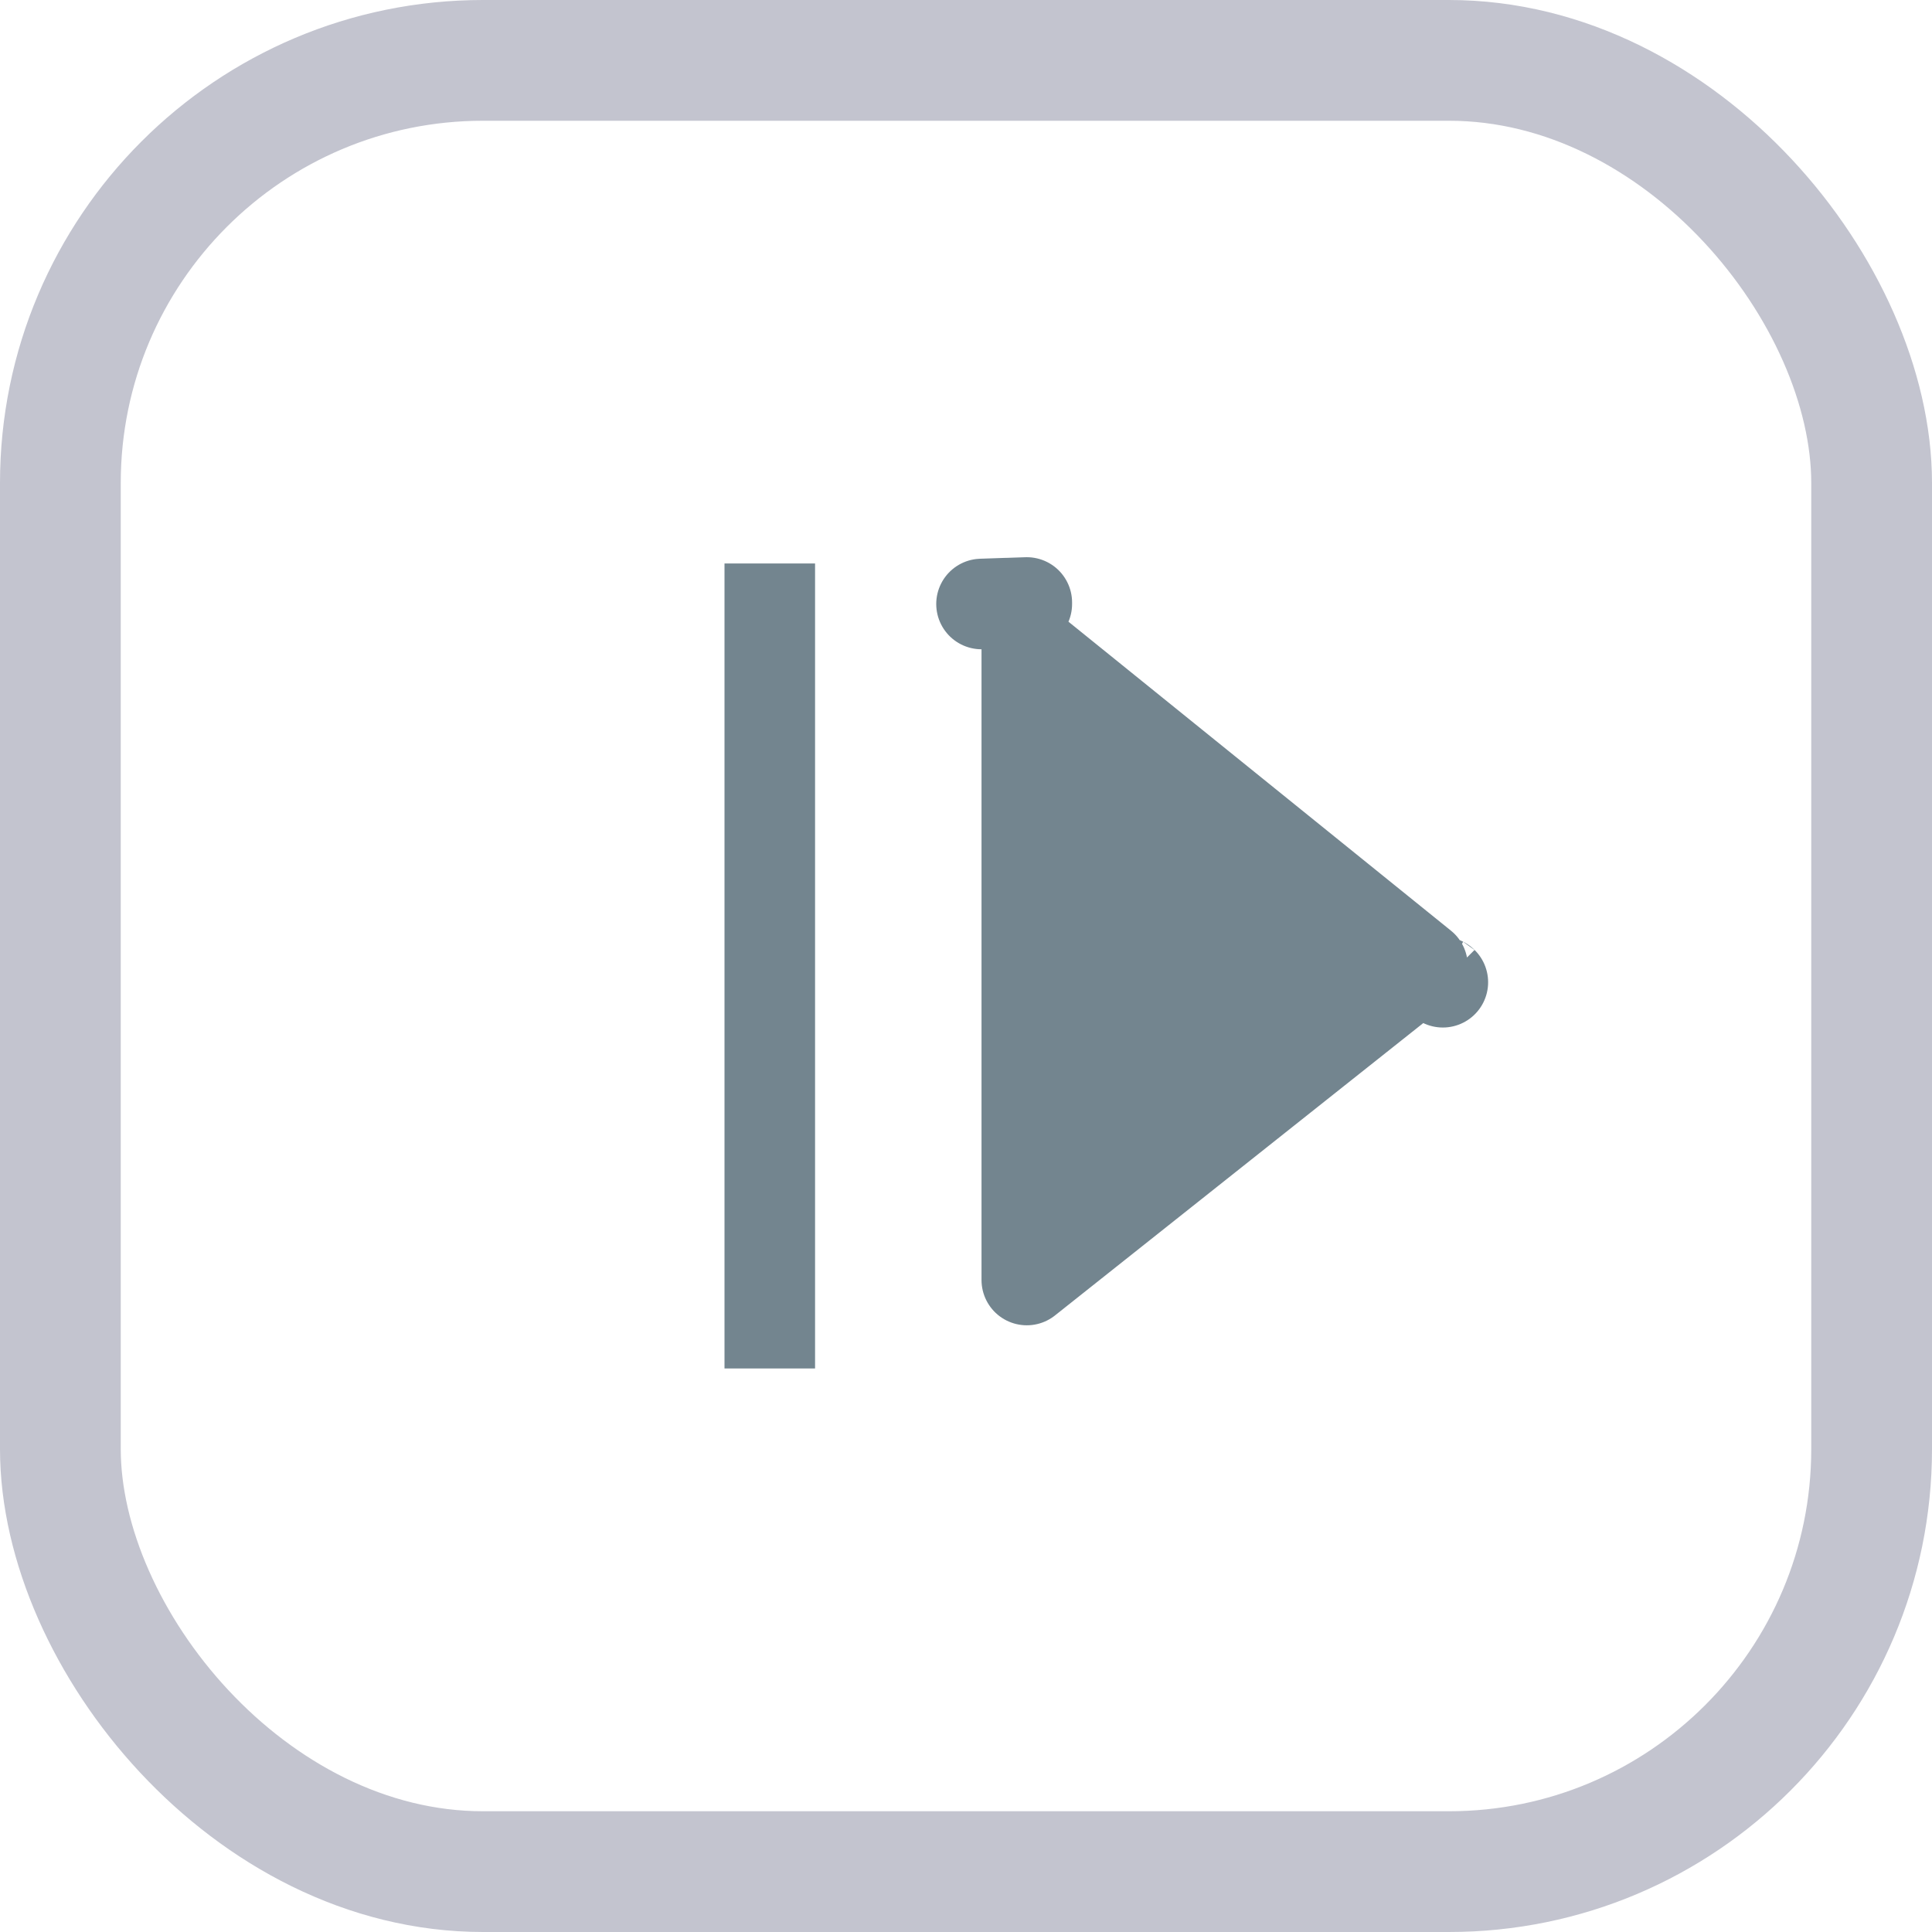
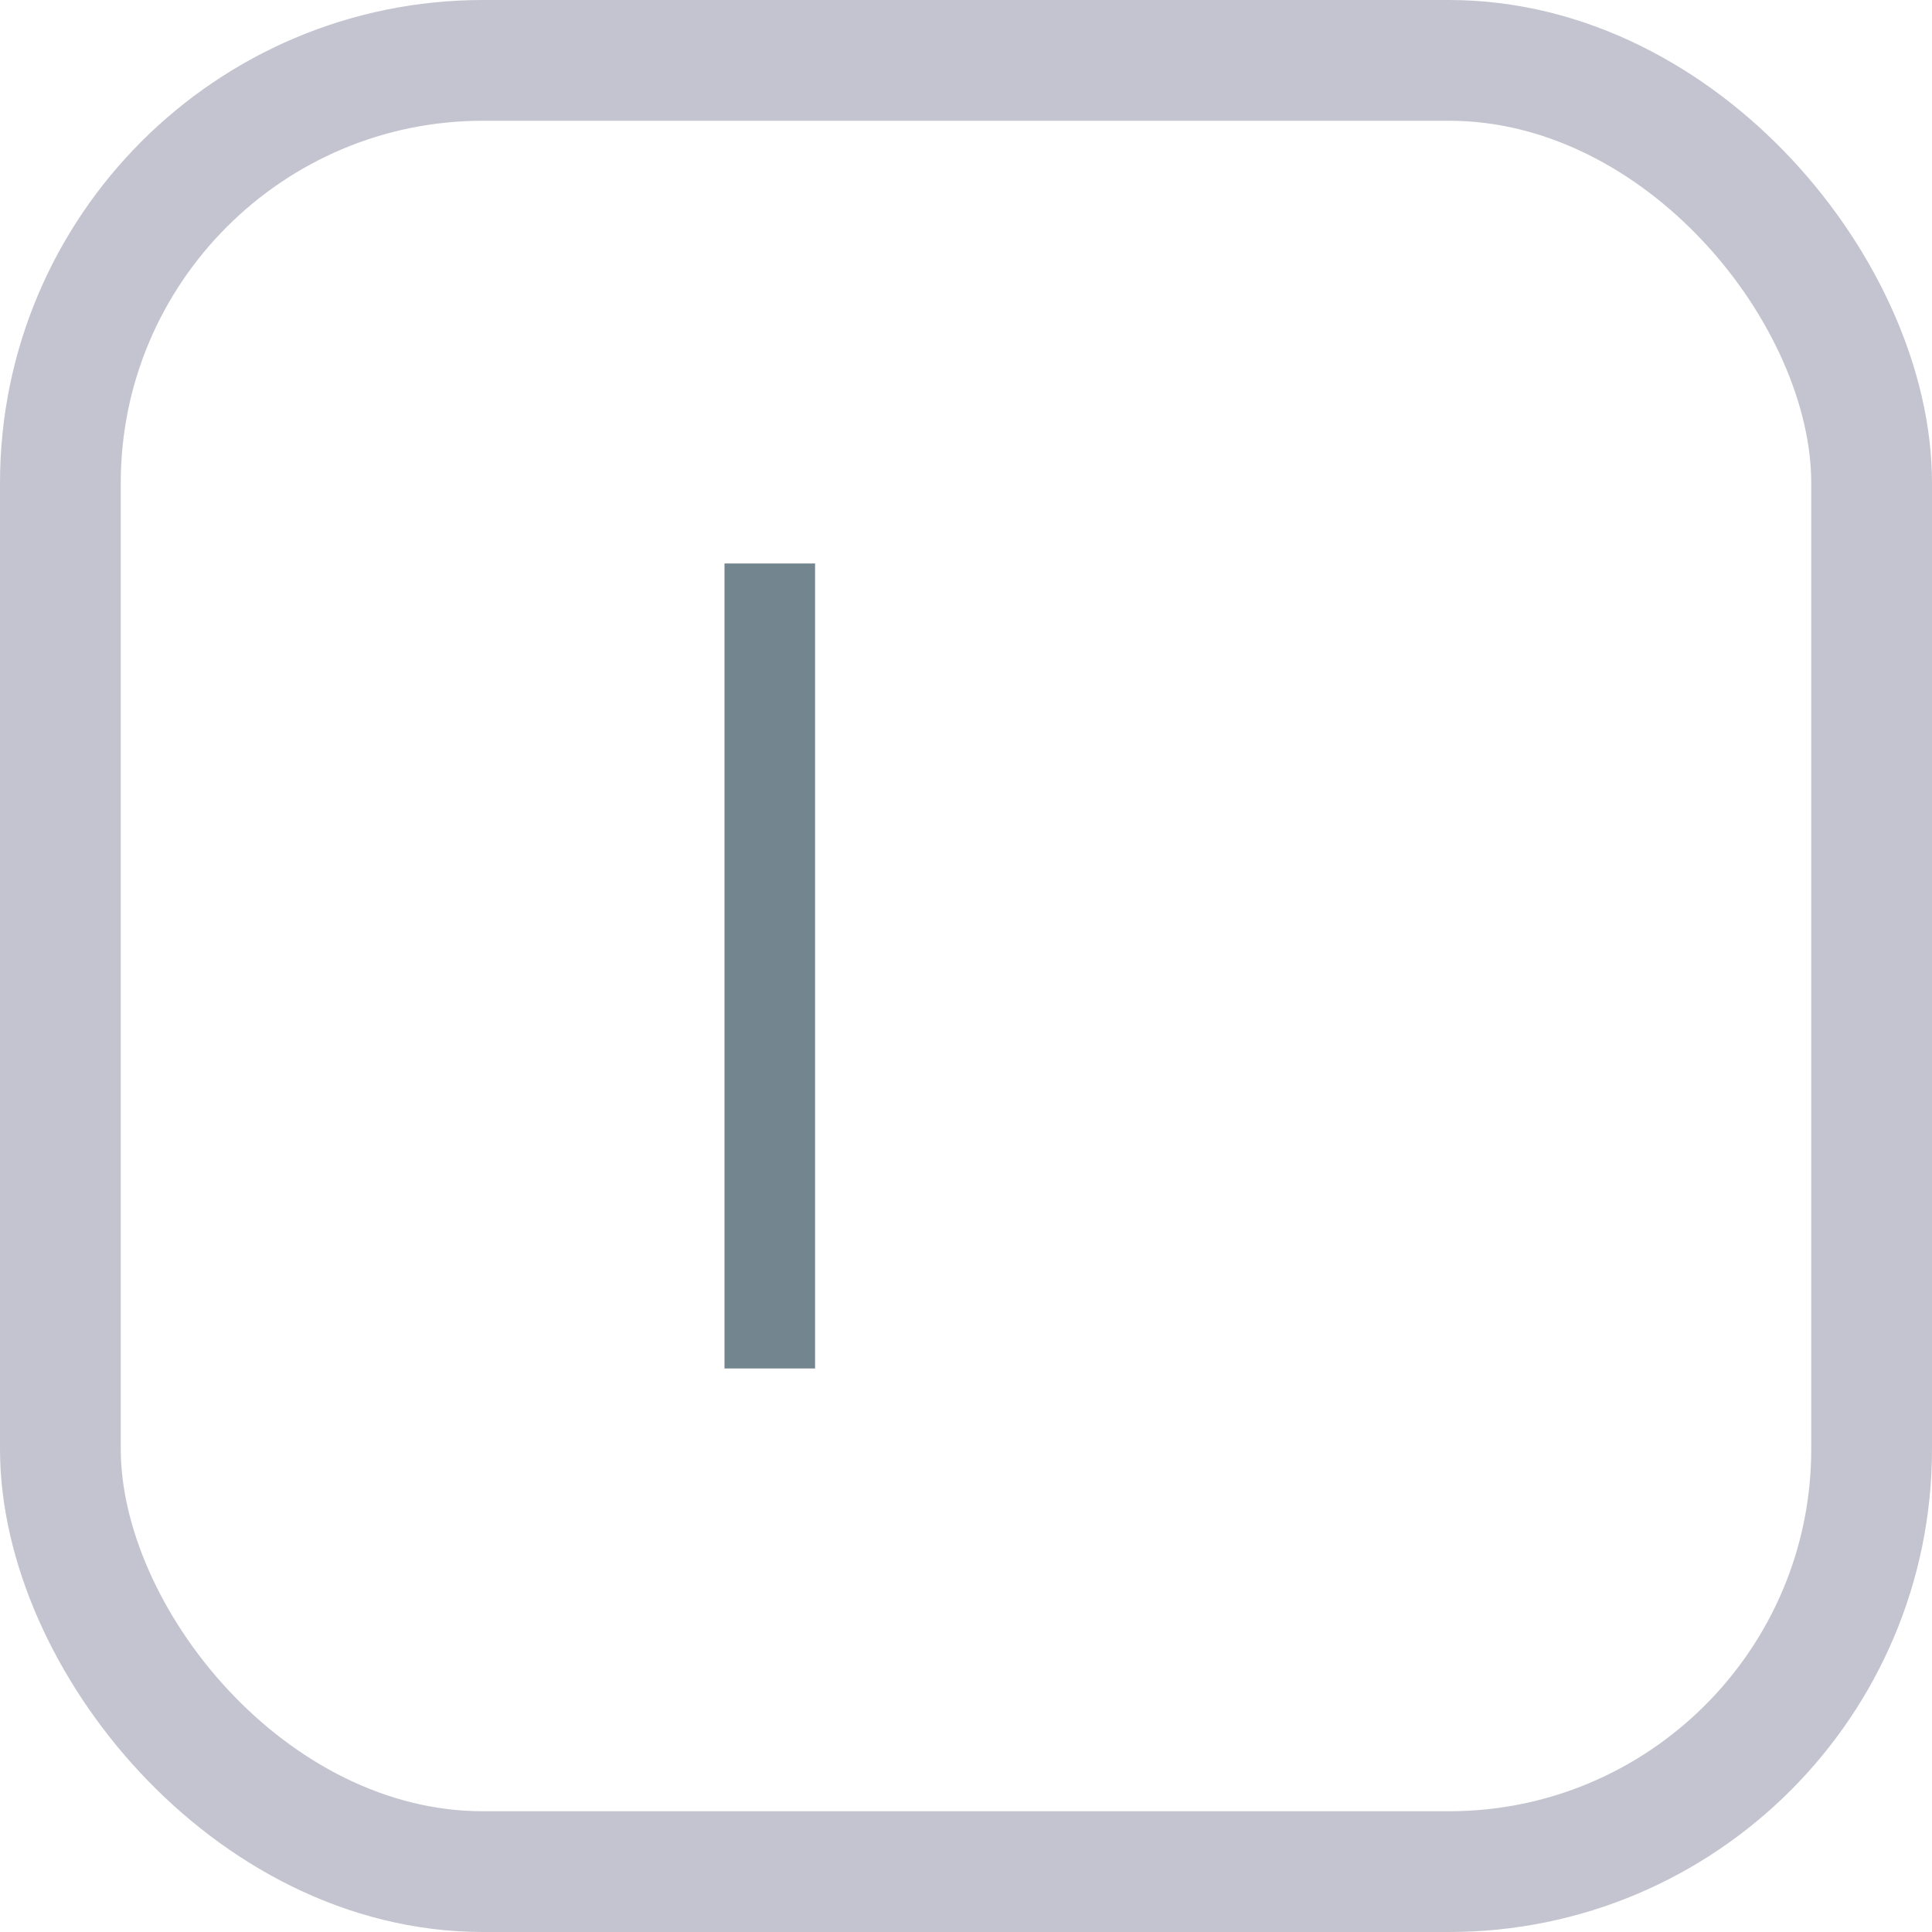
<svg xmlns="http://www.w3.org/2000/svg" width="32" height="32" viewBox="0 0 32 32" fill="none">
  <rect x="1" y="1" width="30" height="30" rx="7" stroke="#C3C4CF" stroke-width="2" />
  <line x1="12.75" y1="9.333" x2="12.75" y2="22.666" stroke="#73858F" stroke-width="1.5" />
-   <path d="M23.561 15.998L17.007 21.201V10.704L23.561 15.998ZM23.898 16.269C23.896 16.268 23.894 16.267 23.892 16.265L23.898 16.269ZM16.257 10.004L16.666 9.99L16.666 9.99L16.666 9.99L16.666 9.99L16.683 9.99L17.007 9.979C17.007 9.987 17.007 9.995 17.007 10.004H16.688H16.672H16.671H16.664H16.655H16.257Z" fill="#73858F" stroke="#73858F" stroke-width="1.5" stroke-linejoin="round" />
</svg>